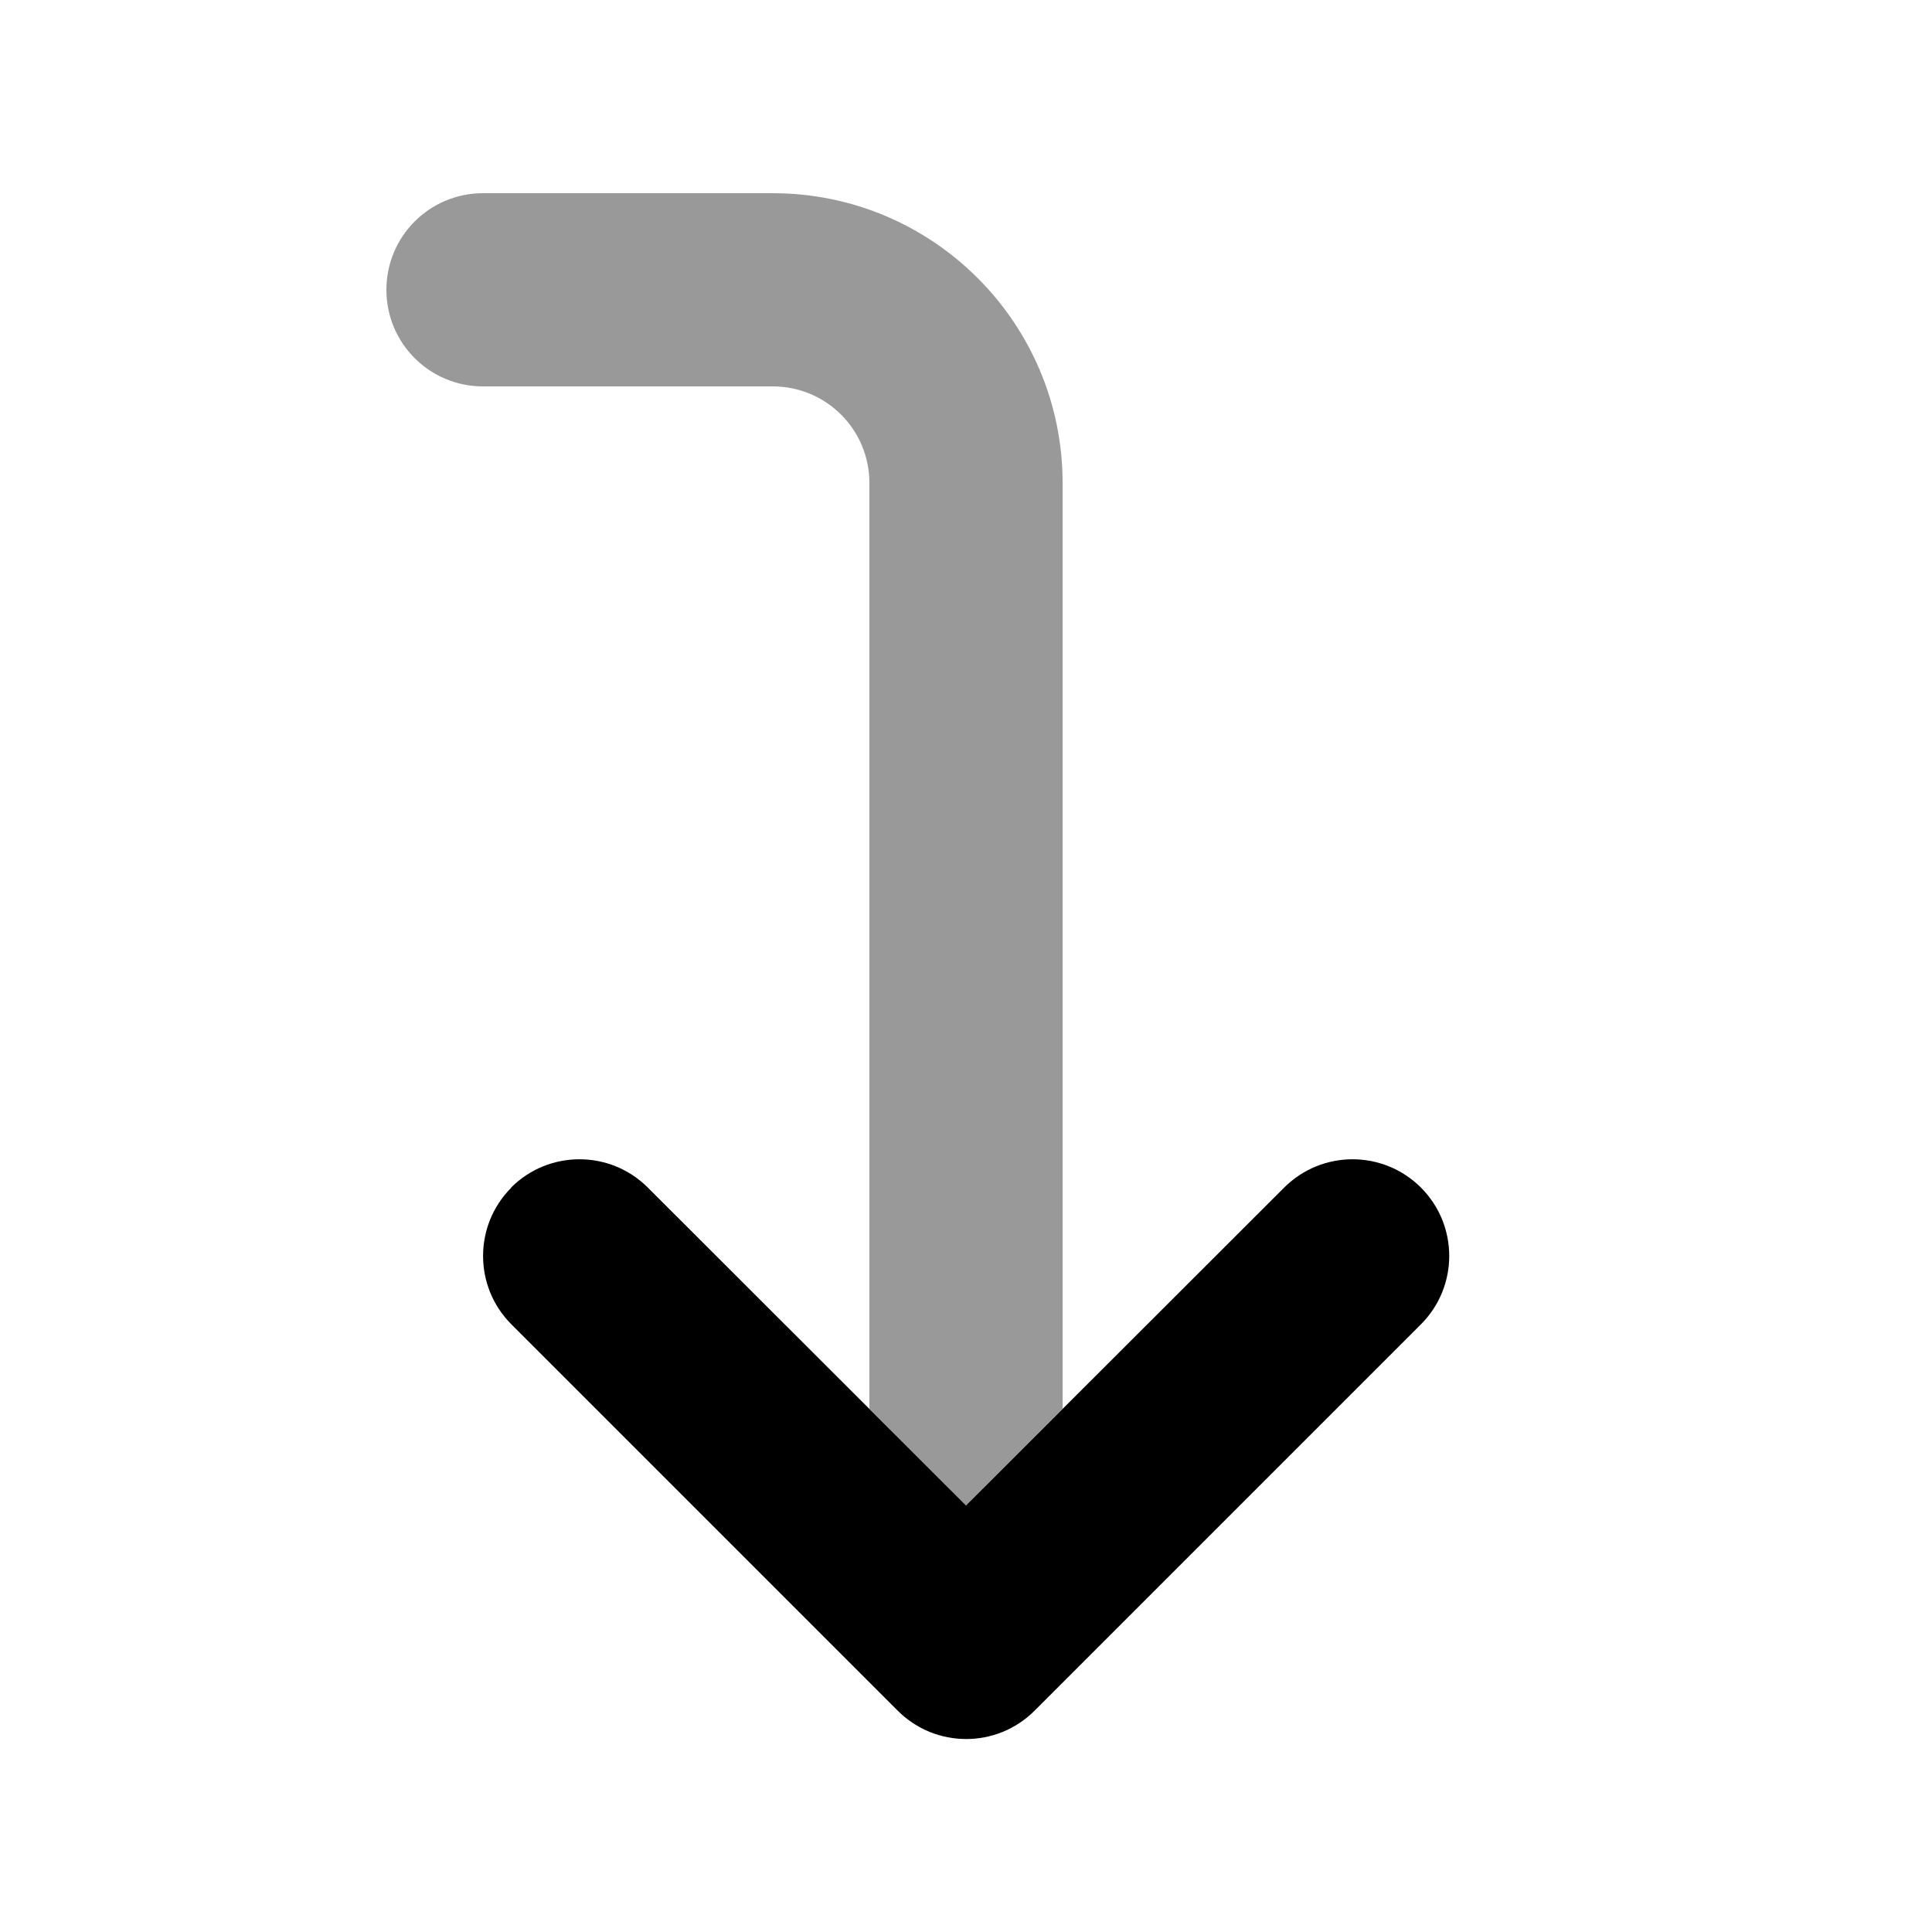
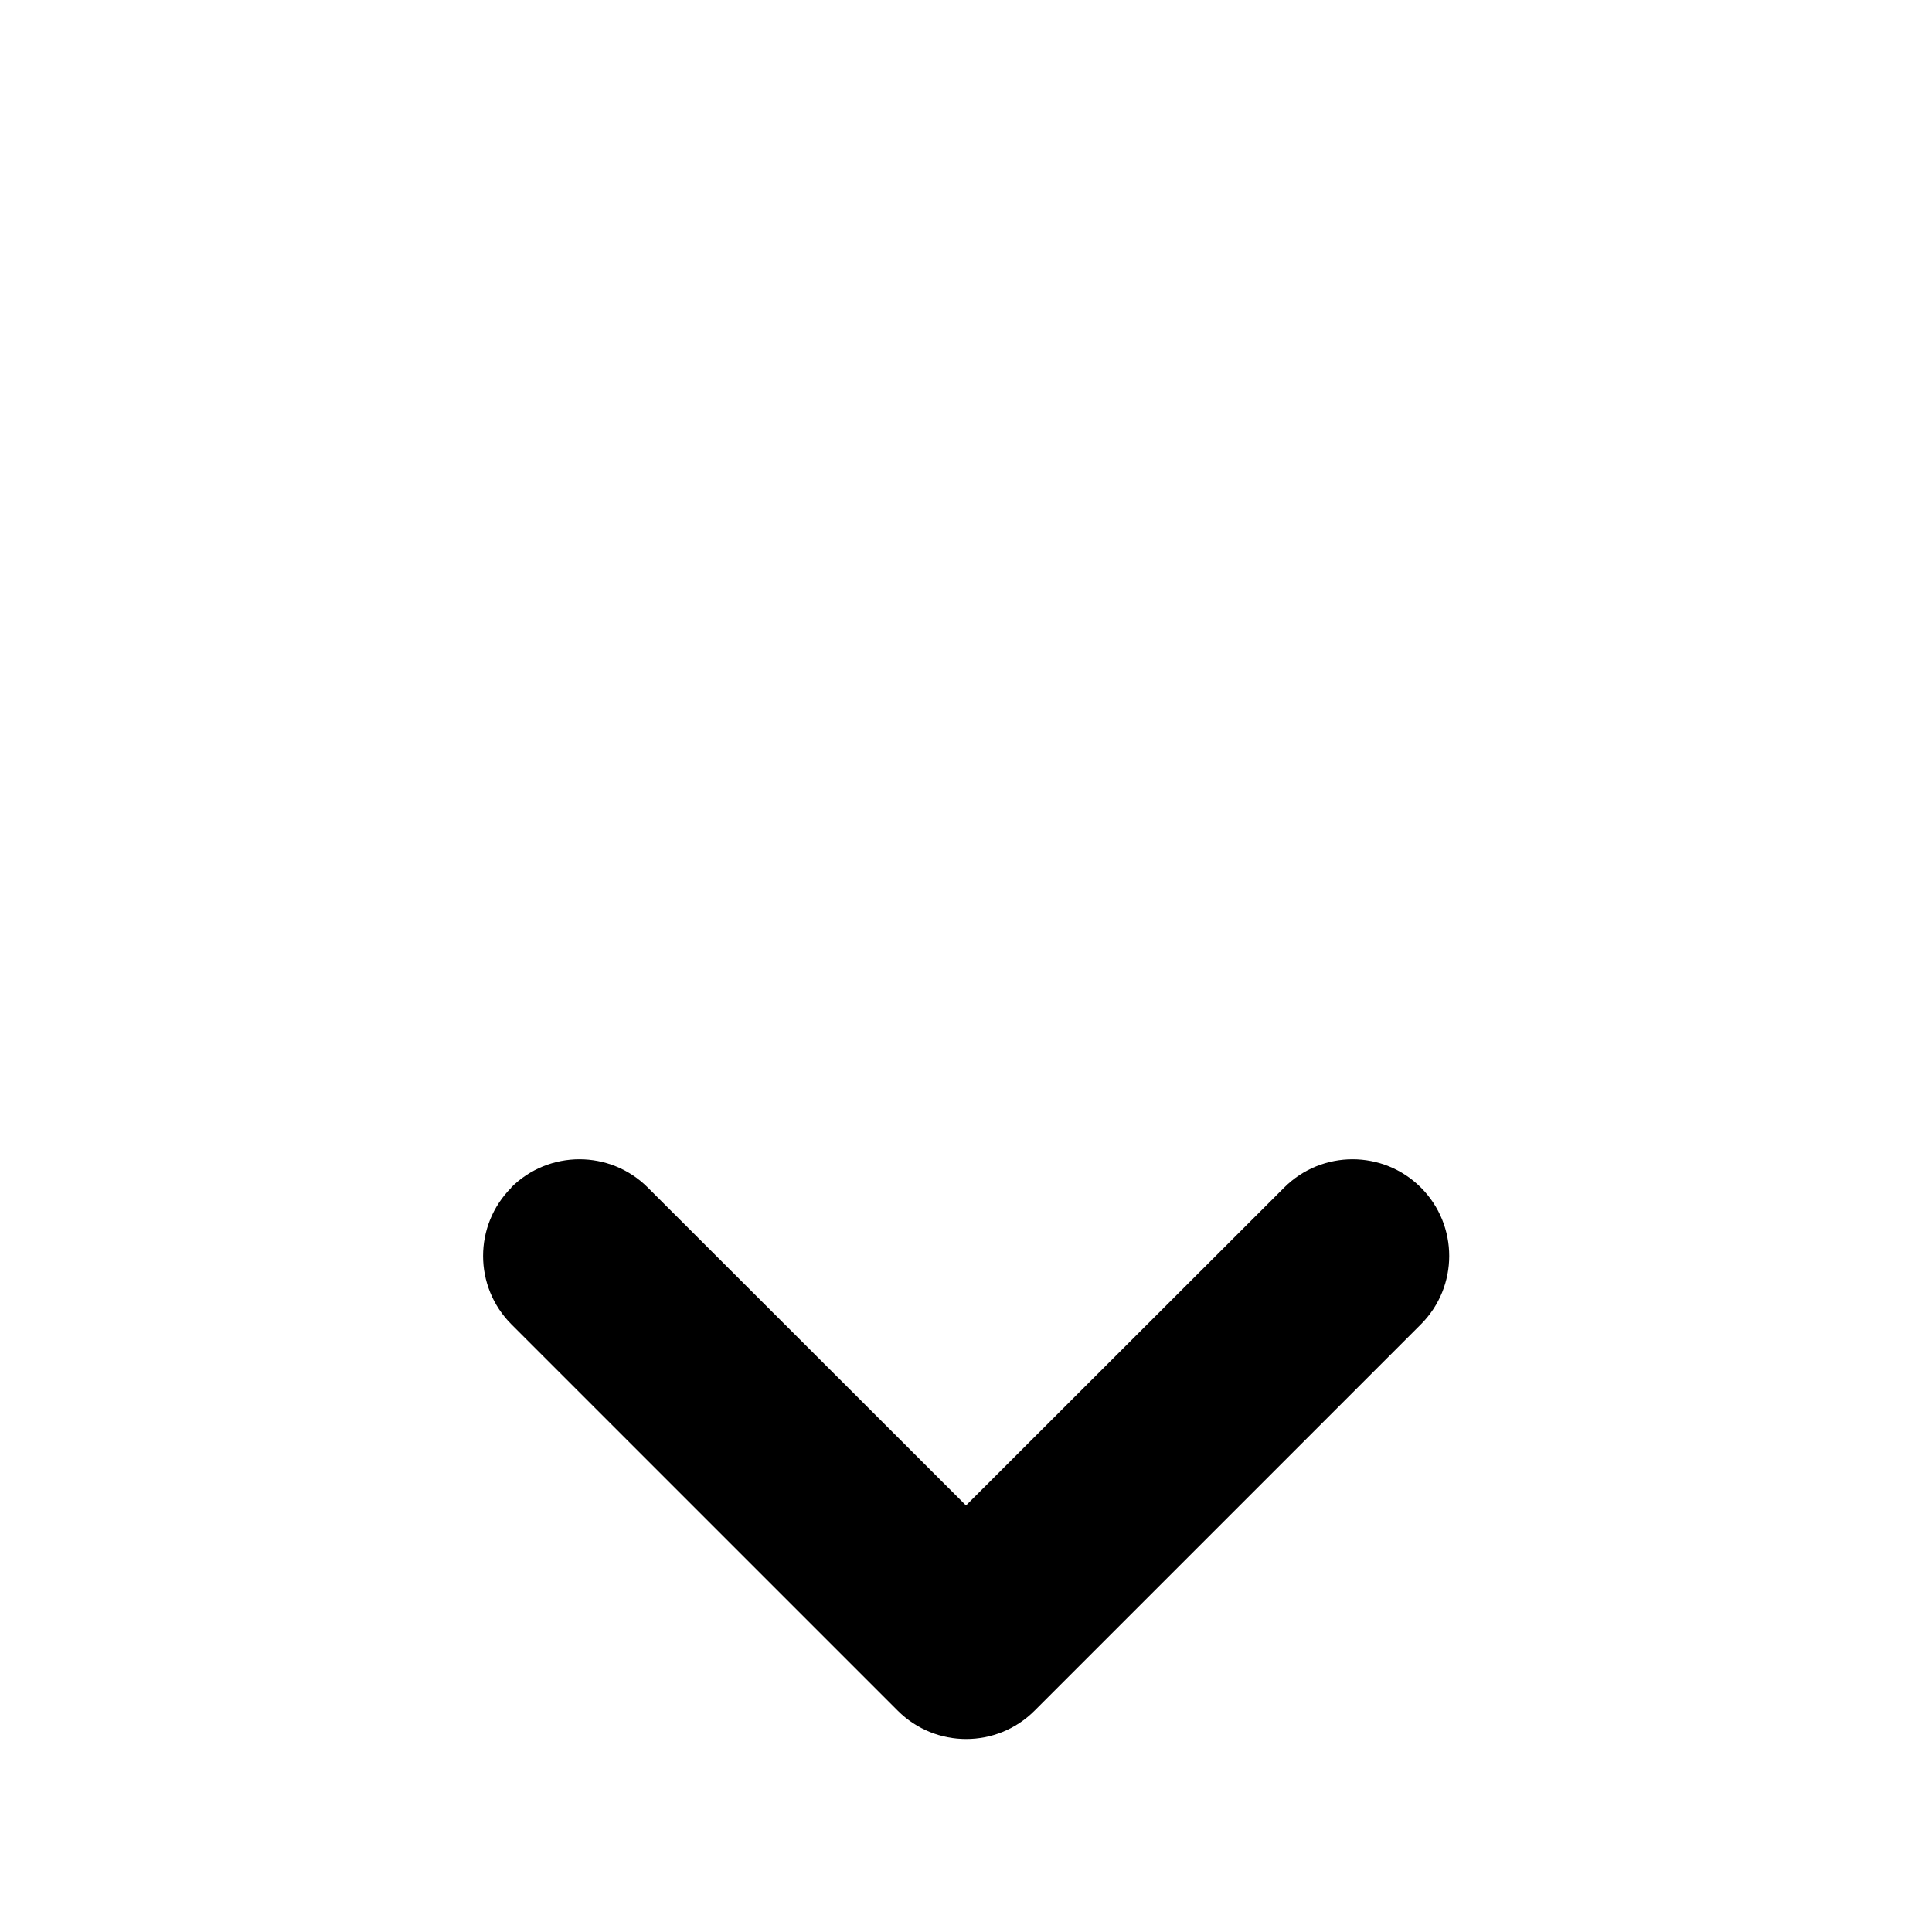
<svg xmlns="http://www.w3.org/2000/svg" viewBox="0 0 640 640">
-   <path opacity=".4" fill="currentColor" d="M128 96C128 78.3 142.3 64 160 64L256 64C309 64 352 107 352 160L352 466.7L320 498.7L288 466.7L288 160C288 142.3 273.7 128 256 128L160 128C142.3 128 128 113.7 128 96z" />
  <path fill="currentColor" d="M169.4 393.4C156.9 405.9 156.9 426.2 169.4 438.7L297.4 566.7C309.9 579.2 330.2 579.2 342.7 566.7L470.7 438.7C483.2 426.2 483.2 405.9 470.7 393.4C458.2 380.9 437.9 380.9 425.4 393.4L320 498.7L214.6 393.4C202.1 380.9 181.8 380.9 169.3 393.4z" />
</svg>